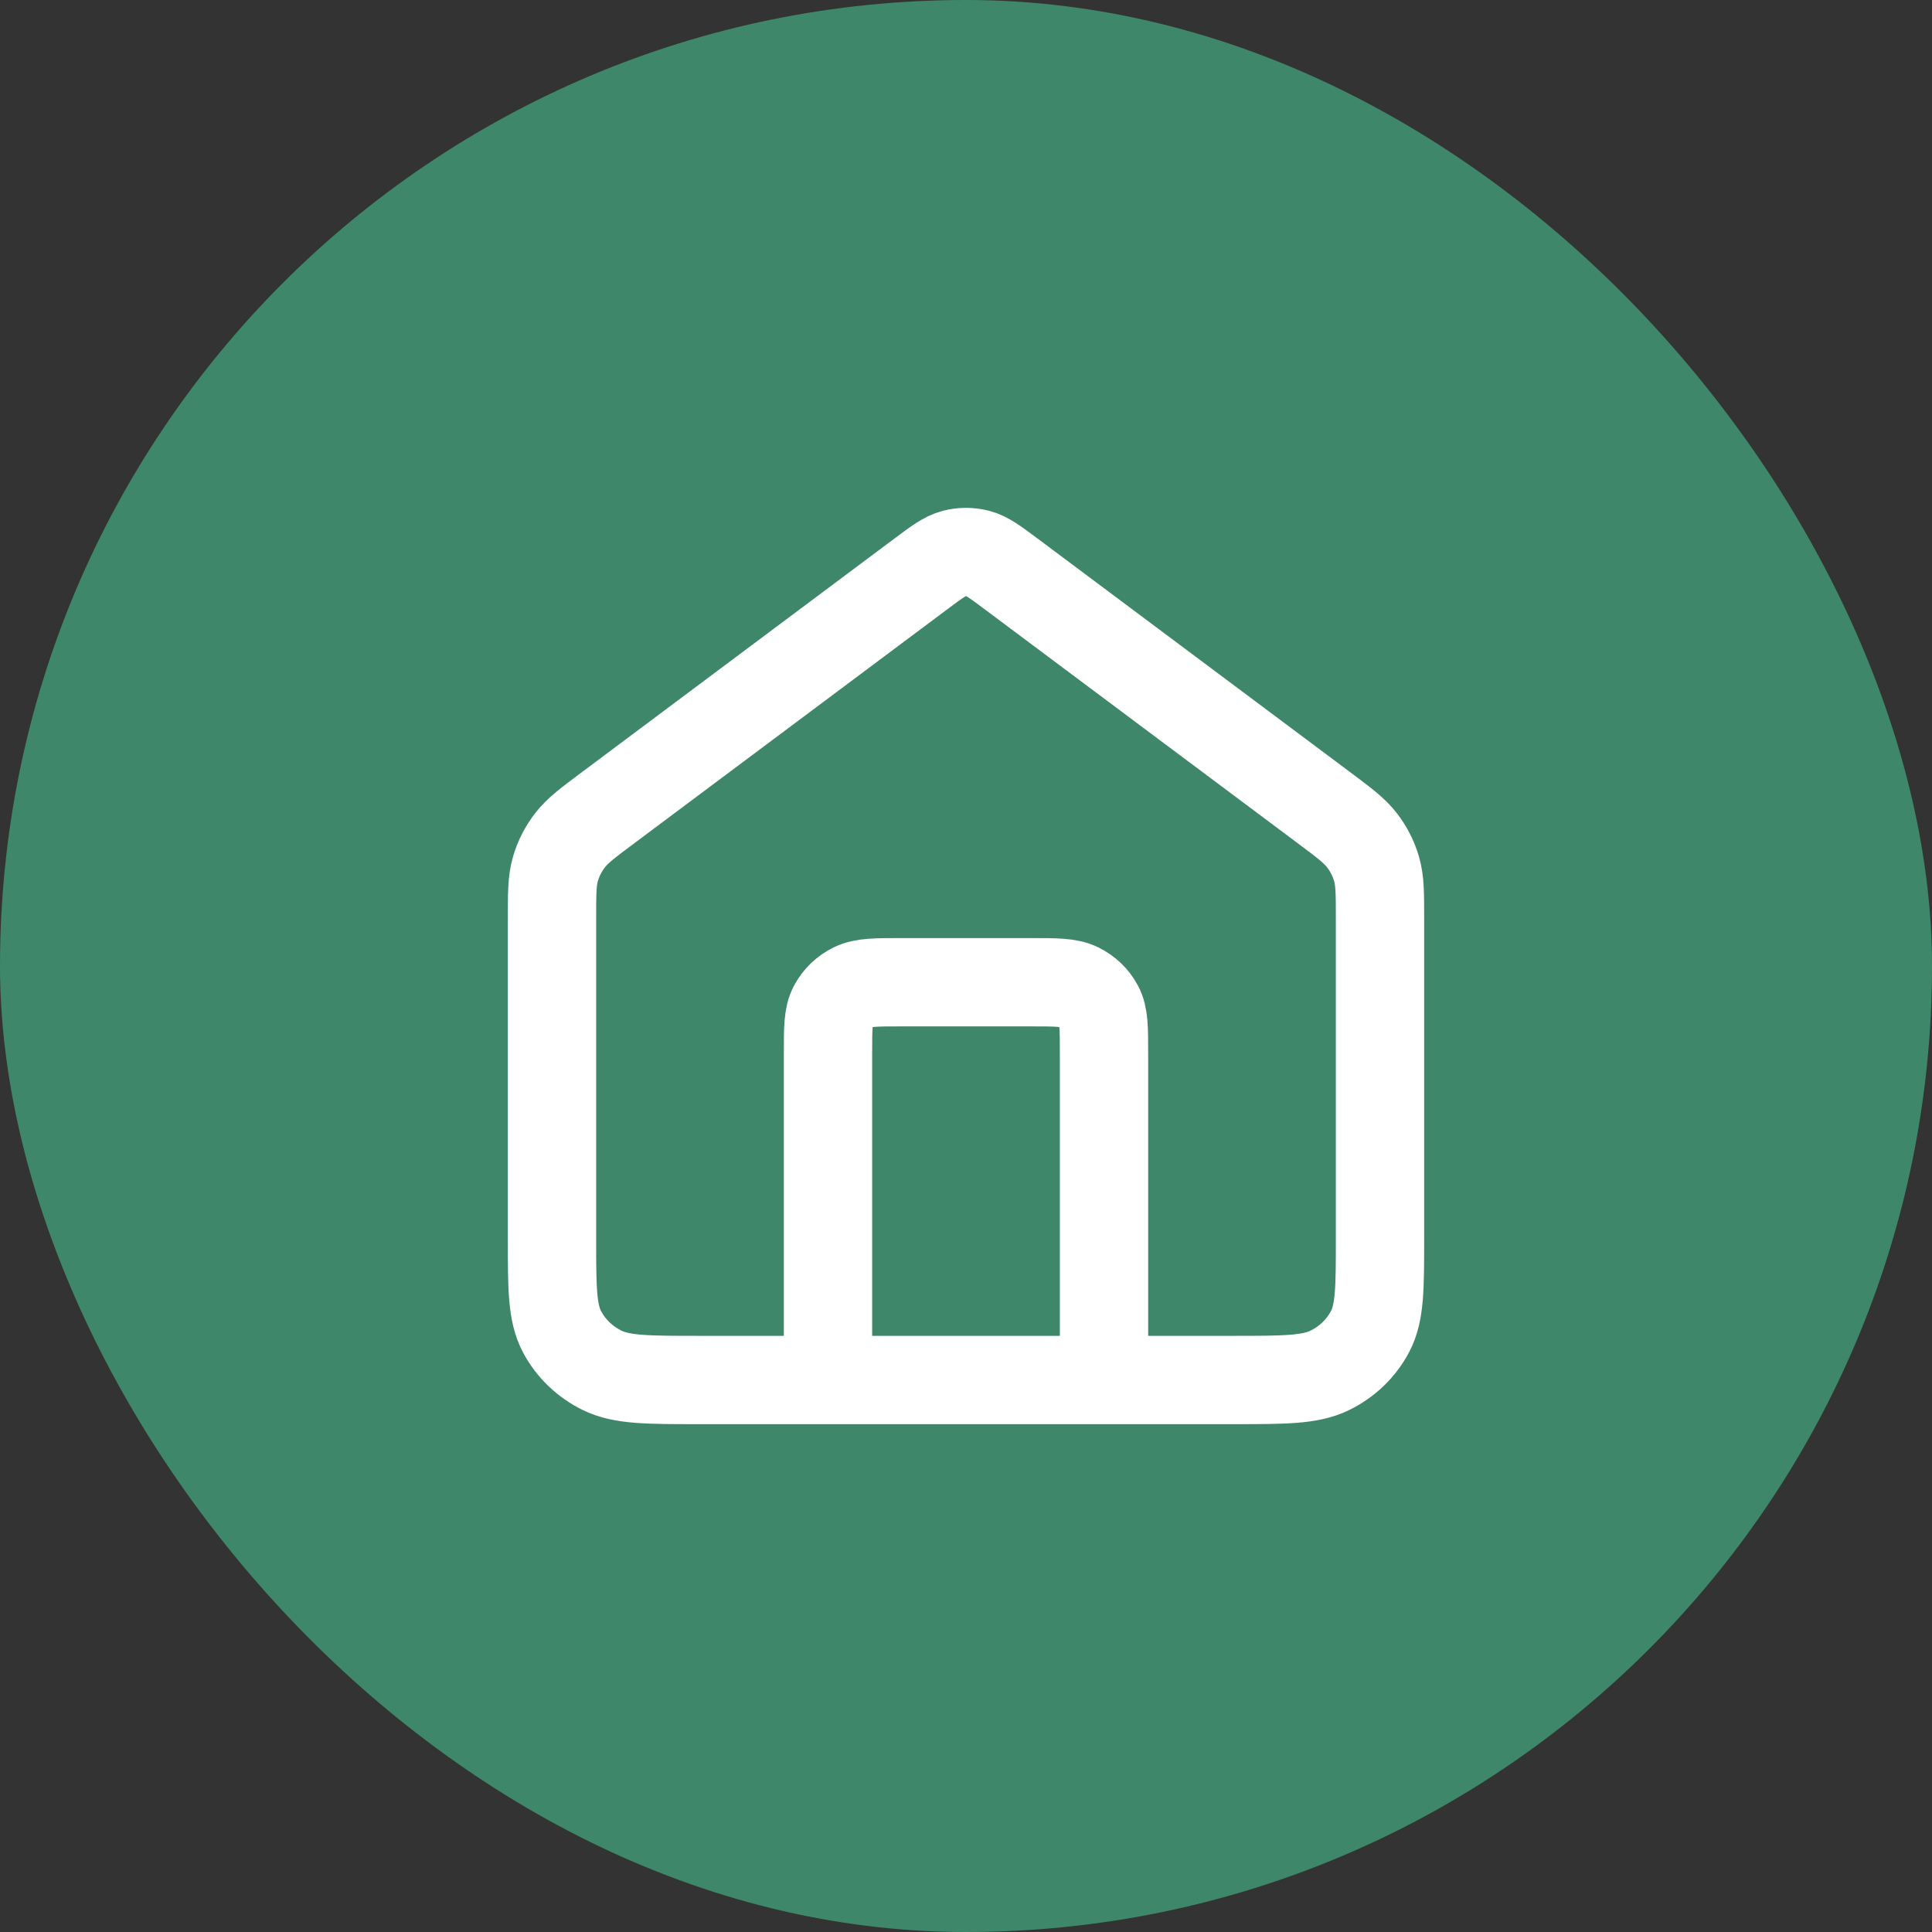
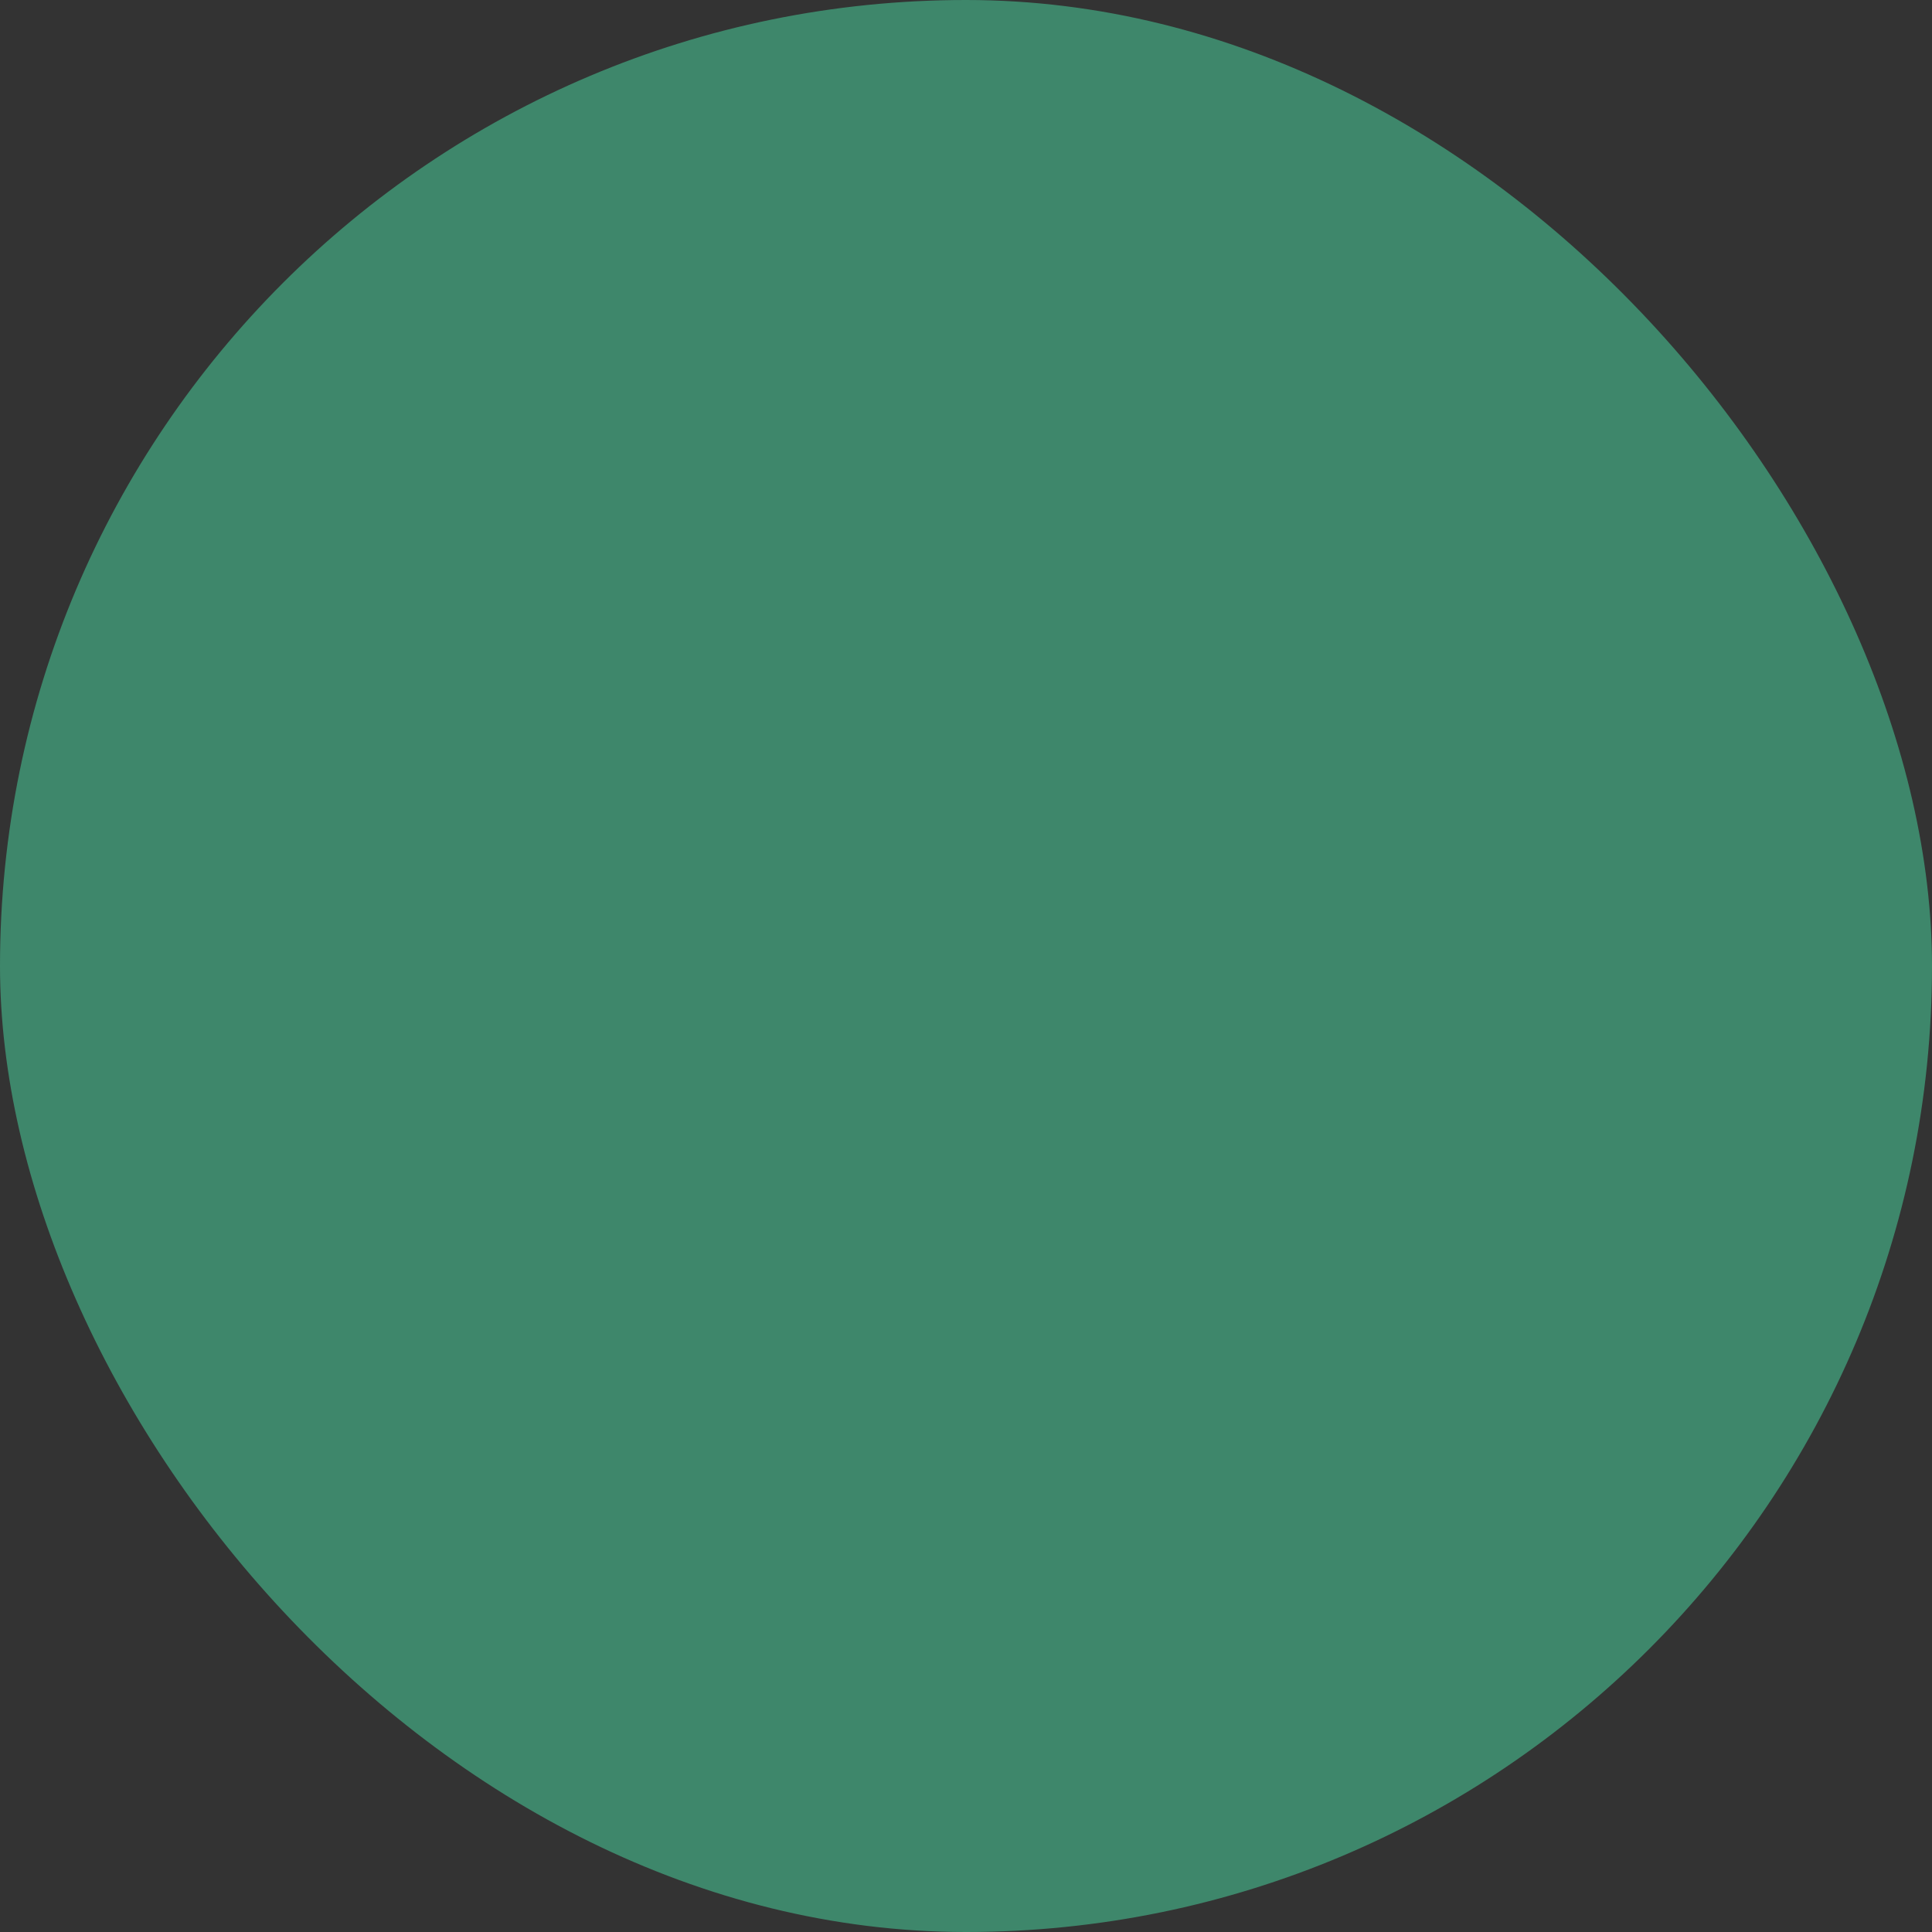
<svg xmlns="http://www.w3.org/2000/svg" width="35" height="35" viewBox="0 0 35 35" fill="none">
  <rect x="0" y="0" width="35" height="35" fill="#333333" stroke="none" />
  <rect width="35" height="35" rx="17.5" fill="#3E876B" />
-   <path d="M15 25V19.075C15 18.626 15 18.402 15.091 18.231C15.171 18.08 15.298 17.958 15.455 17.881C15.633 17.794 15.867 17.794 16.333 17.794H18.667C19.133 17.794 19.367 17.794 19.545 17.881C19.702 17.958 19.829 18.08 19.909 18.231C20 18.402 20 18.626 20 19.075V25M16.681 10.398L11.03 14.622C10.652 14.904 10.463 15.046 10.327 15.222C10.206 15.379 10.116 15.555 10.062 15.743C10 15.955 10 16.185 10 16.645V22.438C10 23.335 10 23.783 10.182 24.126C10.341 24.427 10.596 24.672 10.91 24.826C11.267 25 11.733 25 12.667 25H22.333C23.267 25 23.733 25 24.09 24.826C24.404 24.672 24.659 24.427 24.818 24.126C25 23.783 25 23.335 25 22.438V16.645C25 16.185 25 15.955 24.938 15.743C24.884 15.555 24.794 15.379 24.673 15.222C24.537 15.046 24.348 14.904 23.971 14.622L18.319 10.398C18.026 10.179 17.879 10.07 17.718 10.028C17.575 9.991 17.425 9.991 17.282 10.028C17.121 10.07 16.974 10.179 16.681 10.398Z" stroke="white" stroke-width="1.6" stroke-linecap="round" stroke-linejoin="round" />
</svg>